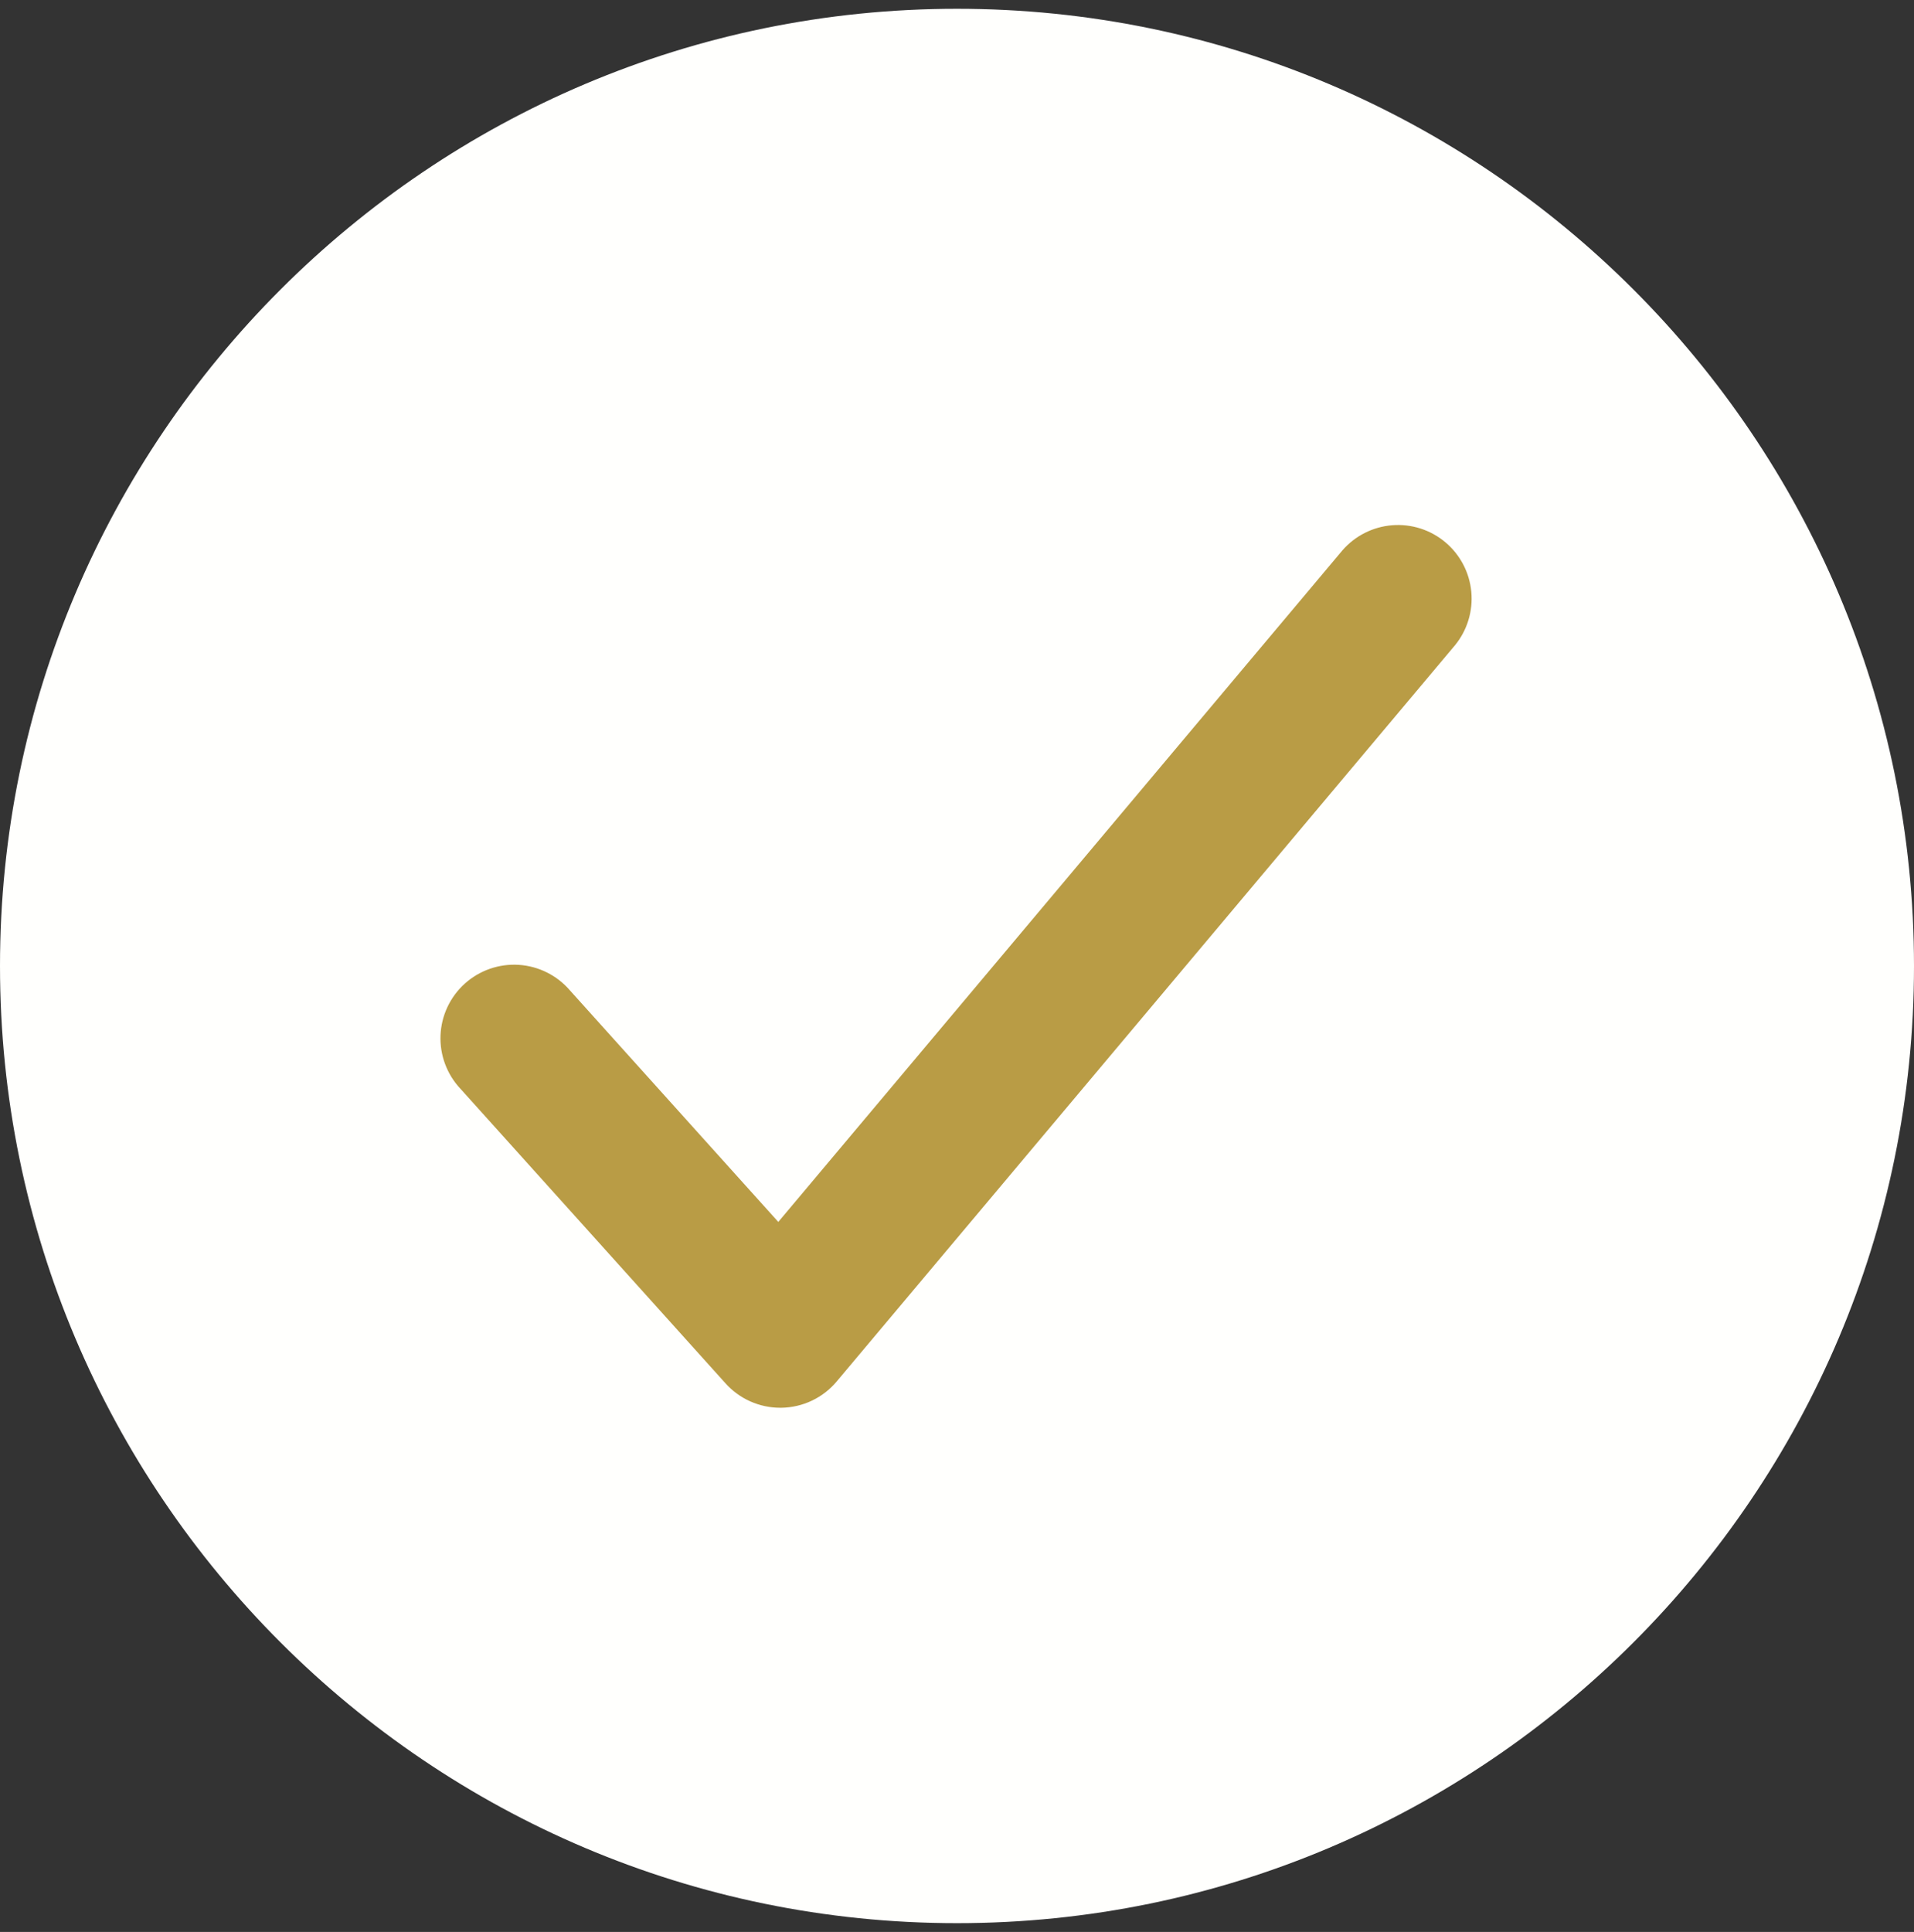
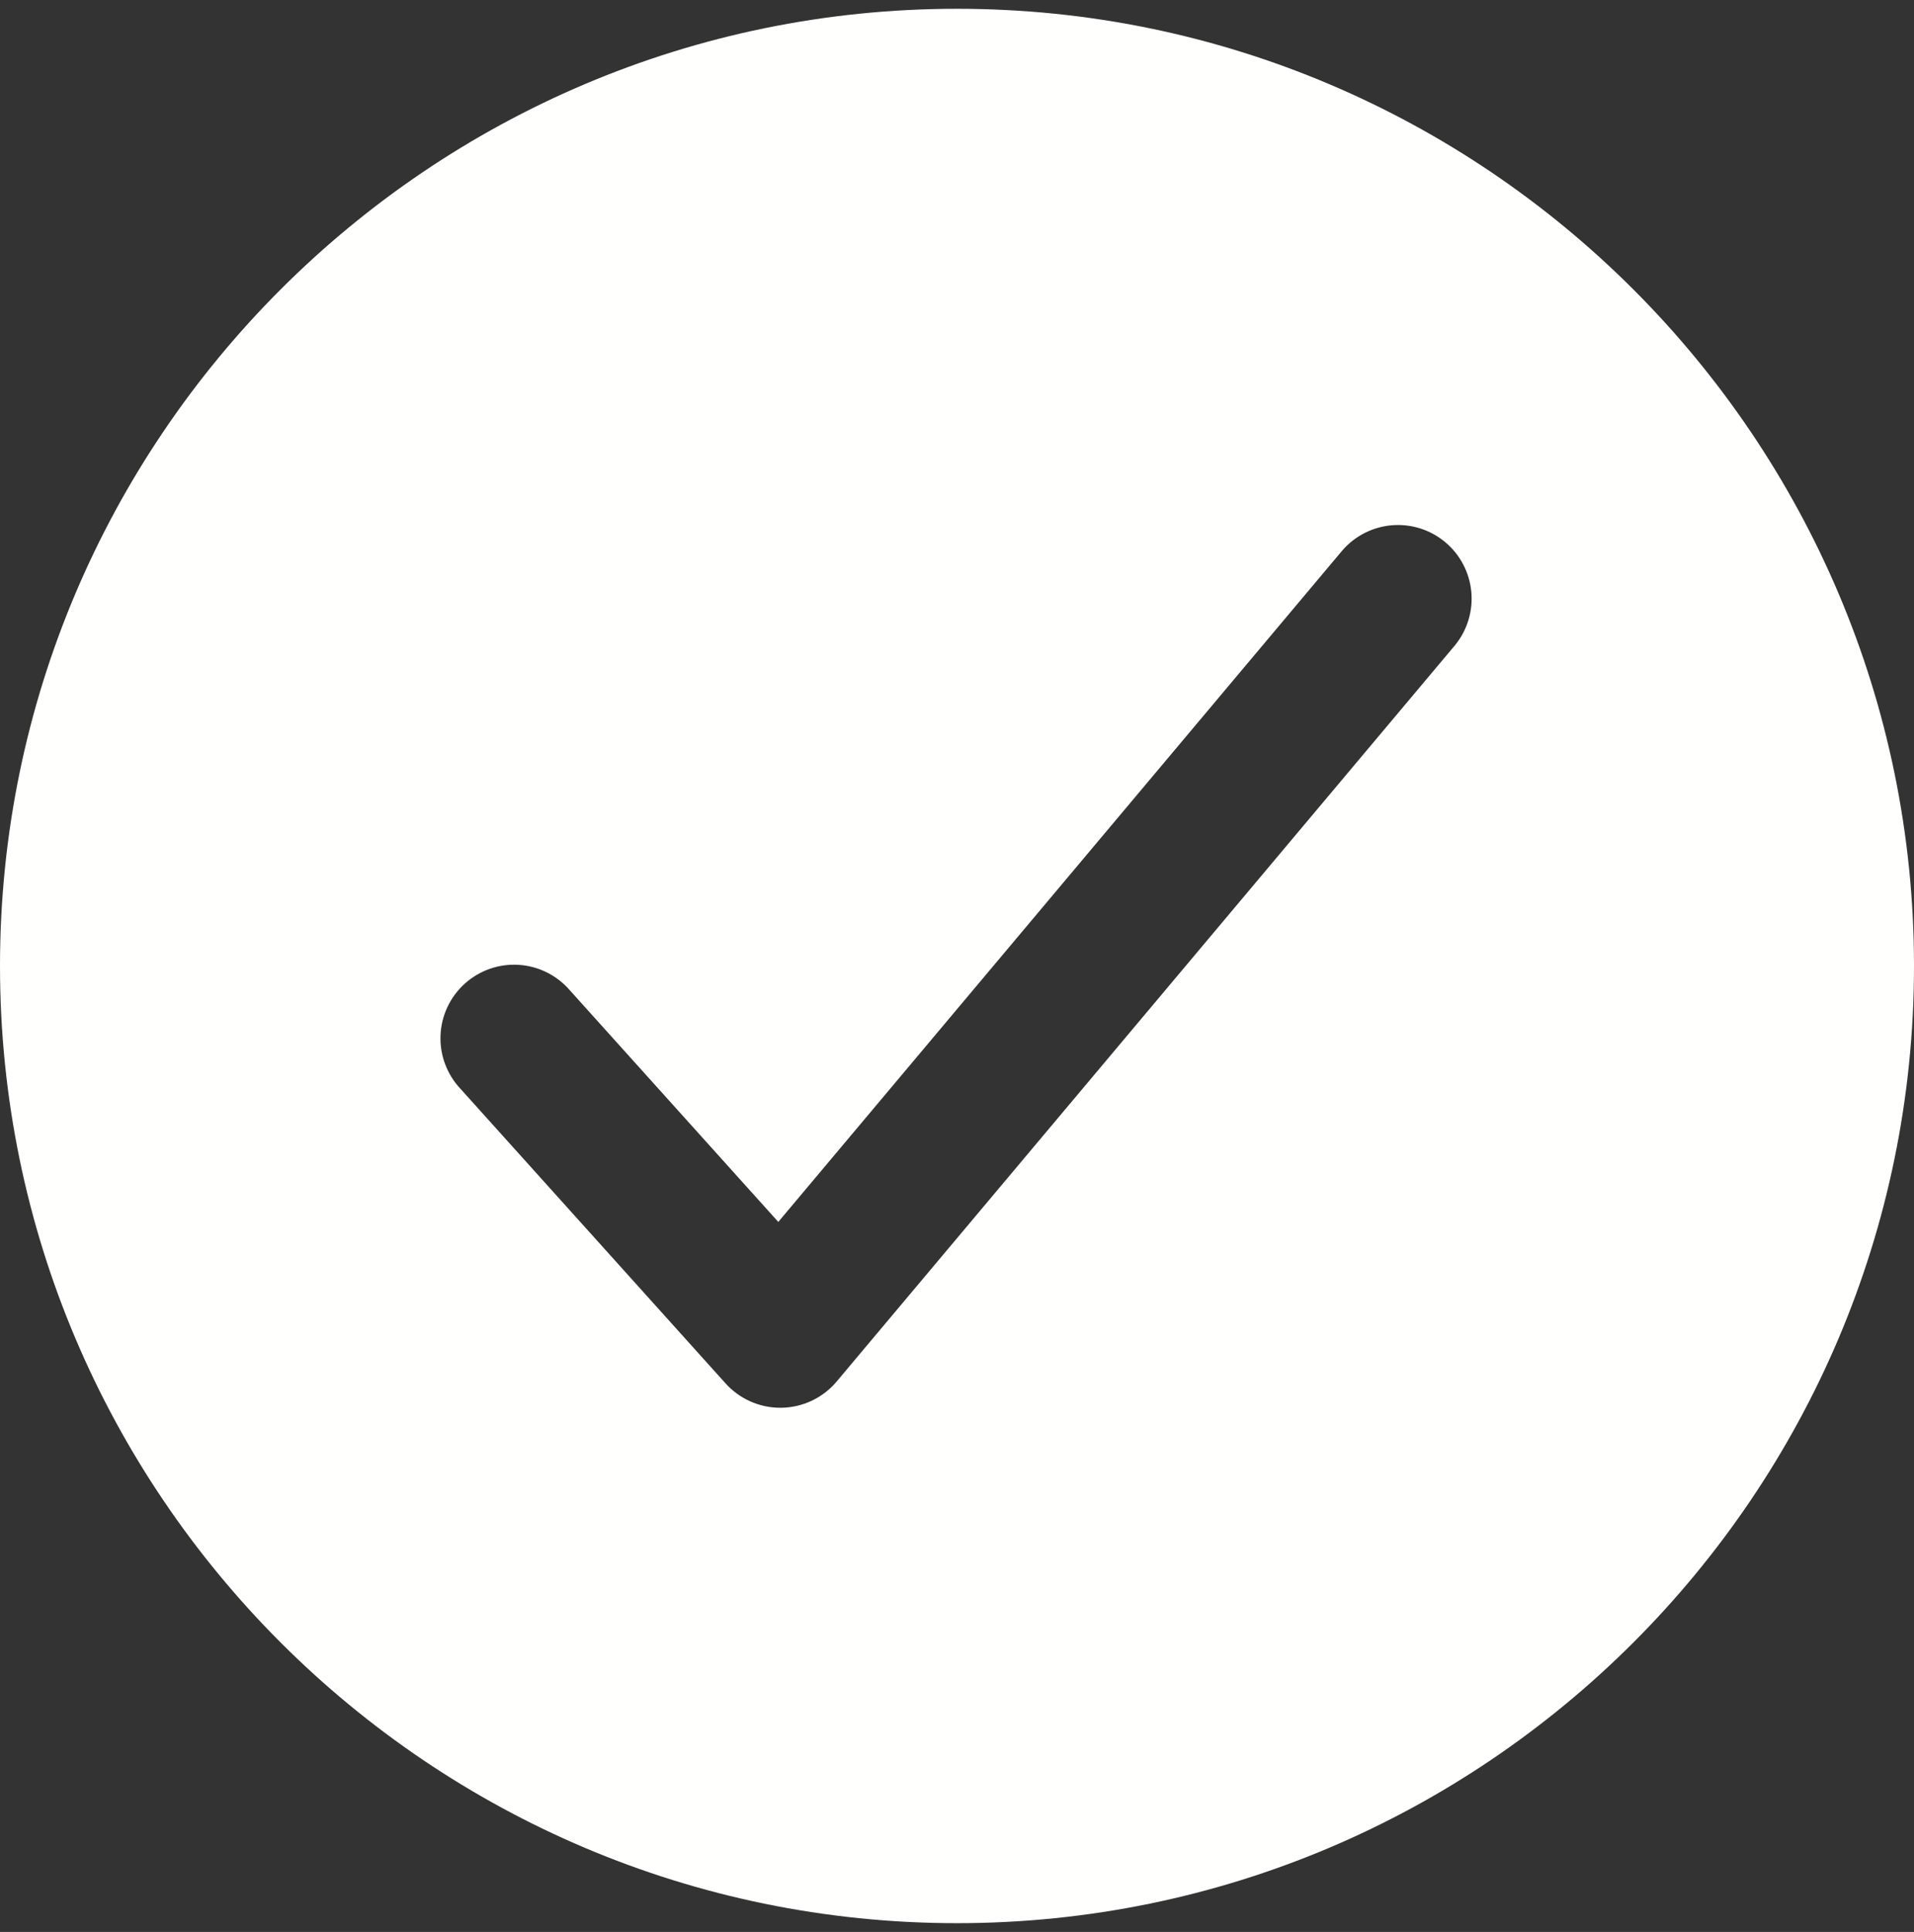
<svg xmlns="http://www.w3.org/2000/svg" width="109" height="110" viewBox="0 0 109 110" fill="none">
  <rect x="0" y="0" width="109" height="110" fill="#333333" stroke="none" />
-   <rect x="16.77" y="19.889" width="72.579" height="61.575" fill="#B99C45" />
  <path d="M54.5 0.5C24.449 0.5 0 24.949 0 55C0 85.051 24.449 109.5 54.5 109.5C84.551 109.5 109 85.051 109 55C109 24.949 84.551 0.5 54.5 0.5ZM82.864 36.735L47.648 78.658C47.262 79.118 46.781 79.49 46.239 79.748C45.696 80.006 45.105 80.144 44.504 80.154H44.433C43.846 80.154 43.265 80.03 42.728 79.791C42.191 79.551 41.711 79.202 41.318 78.765L26.226 61.996C25.842 61.589 25.544 61.11 25.349 60.587C25.153 60.063 25.064 59.506 25.087 58.948C25.11 58.39 25.244 57.842 25.482 57.336C25.72 56.831 26.056 56.377 26.471 56.004C26.887 55.63 27.373 55.343 27.9 55.16C28.428 54.976 28.987 54.9 29.545 54.936C30.102 54.972 30.647 55.119 31.147 55.369C31.647 55.618 32.092 55.965 32.456 56.389L44.323 69.573L76.444 31.342C77.165 30.509 78.184 29.993 79.282 29.906C80.38 29.818 81.468 30.166 82.311 30.875C83.155 31.583 83.685 32.595 83.789 33.691C83.892 34.788 83.56 35.881 82.864 36.735Z" fill="#FFFFFD" />
</svg>